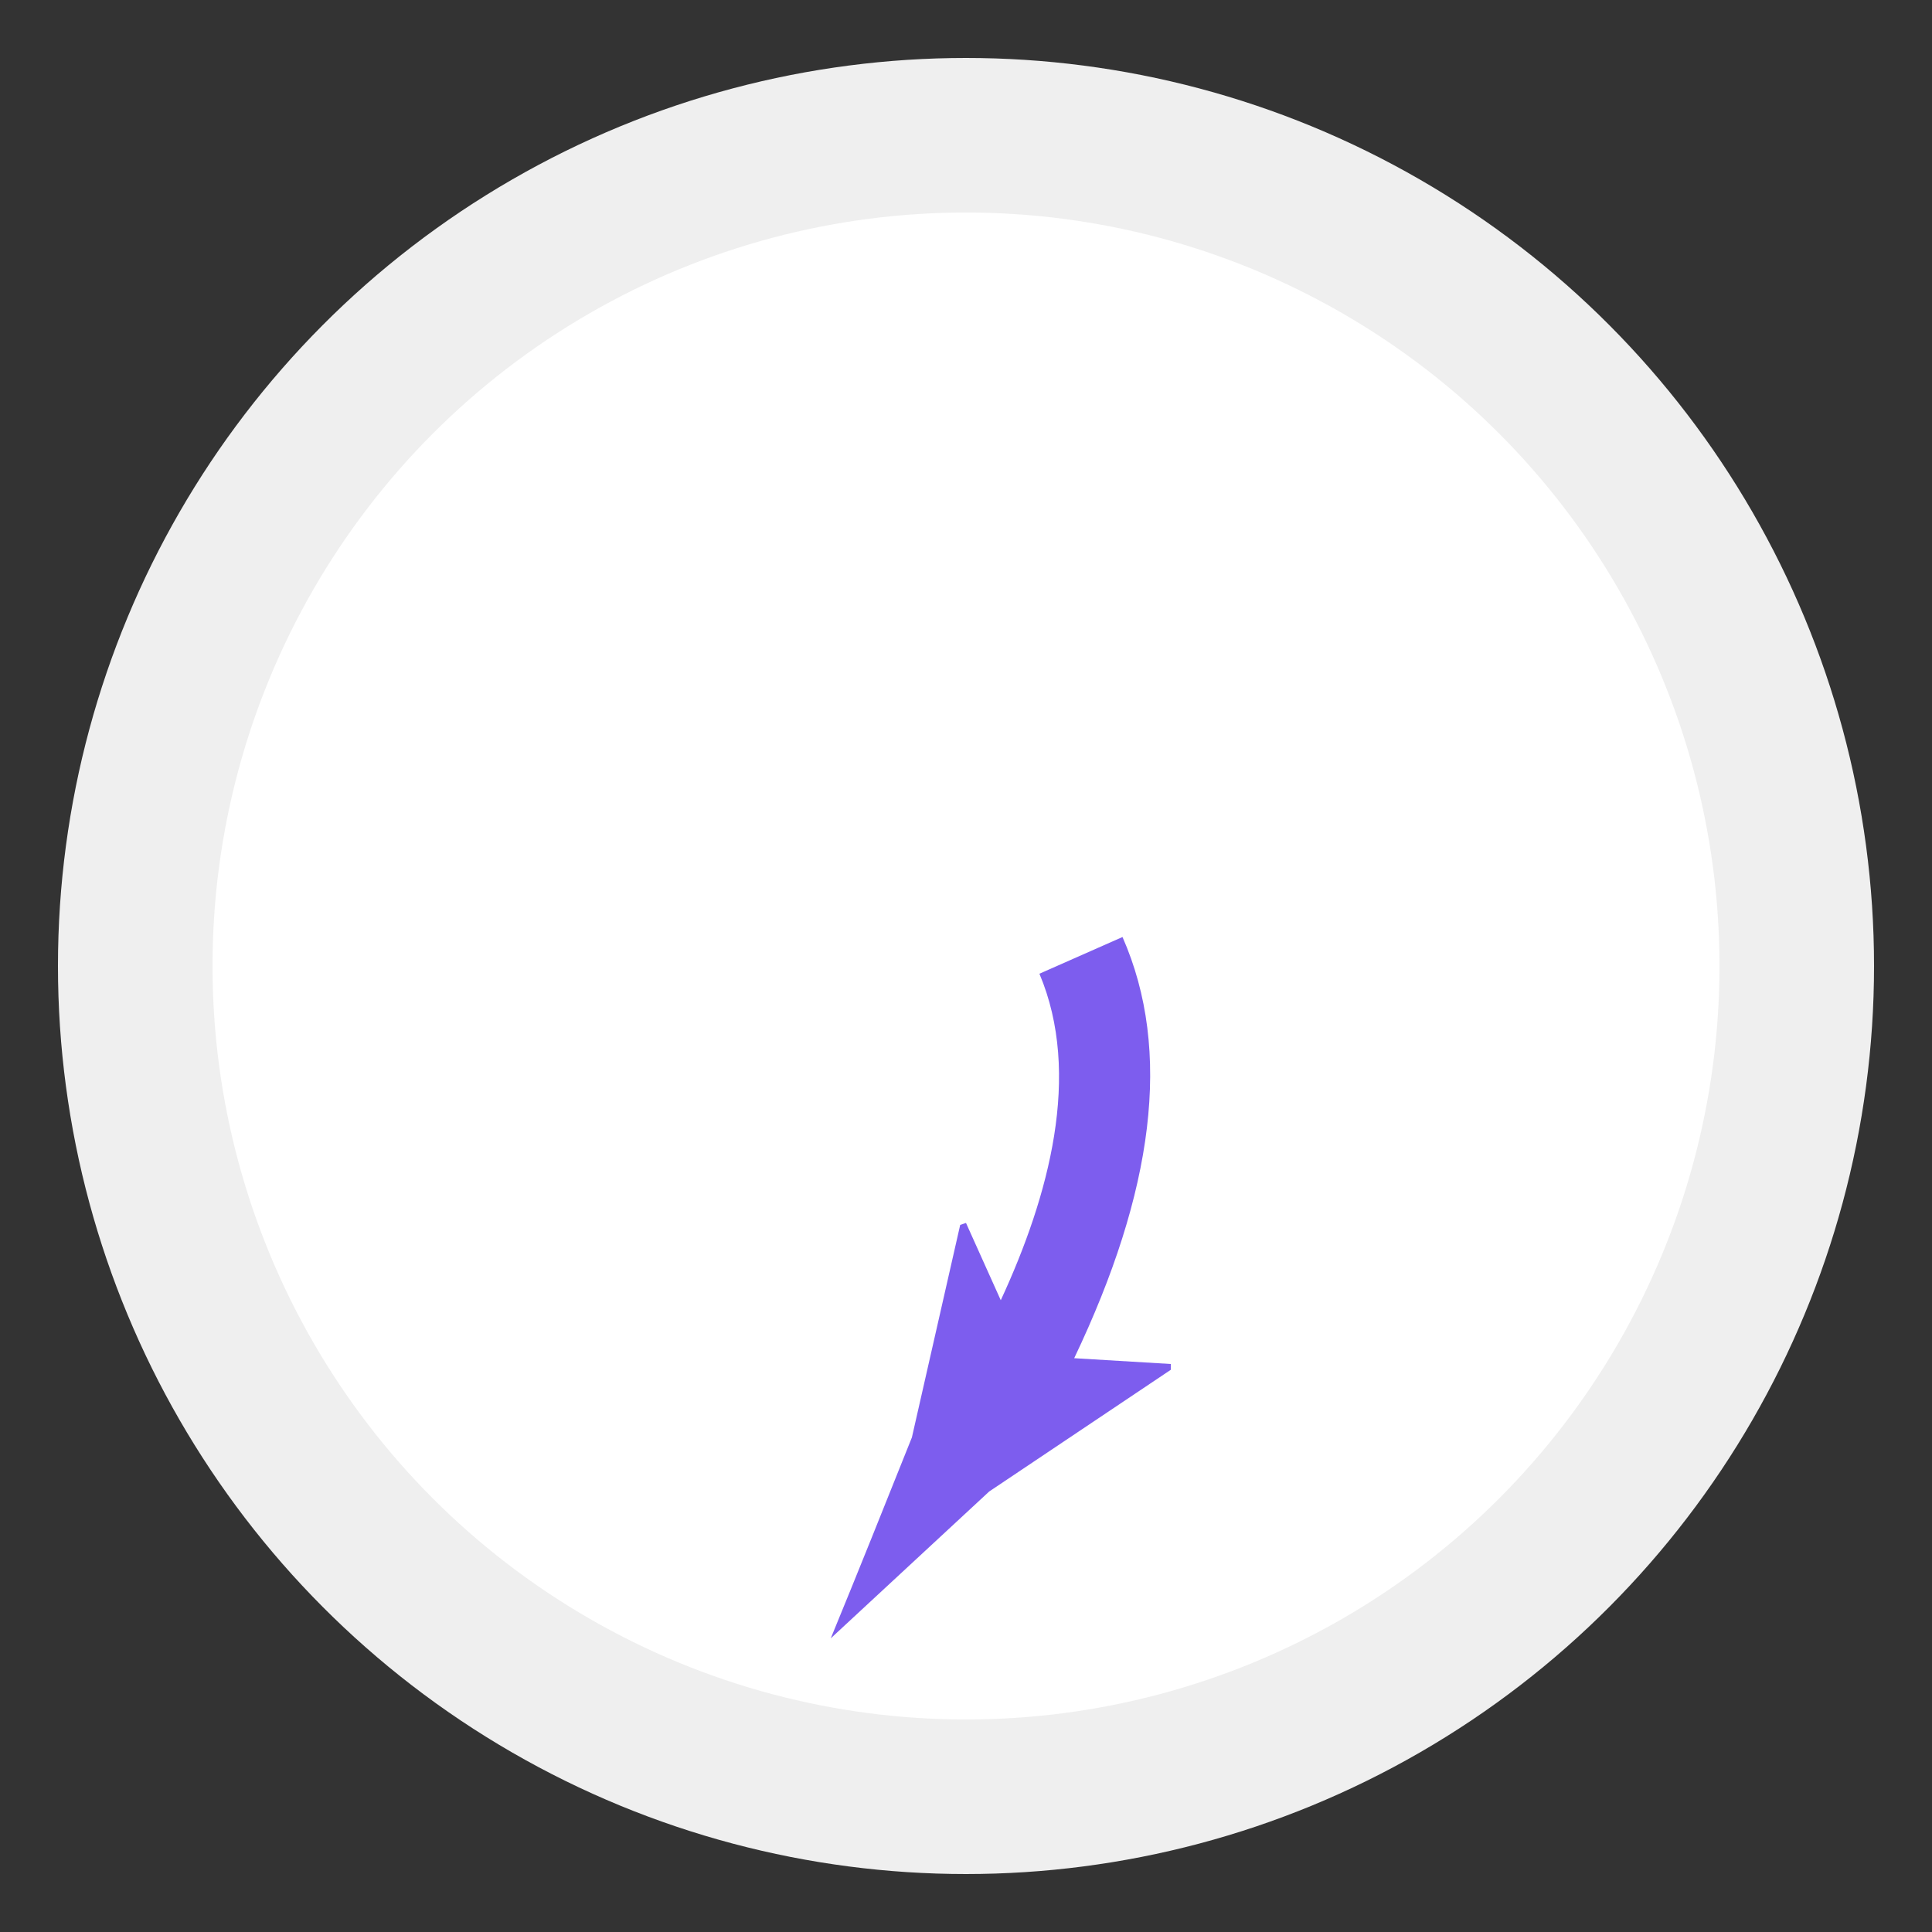
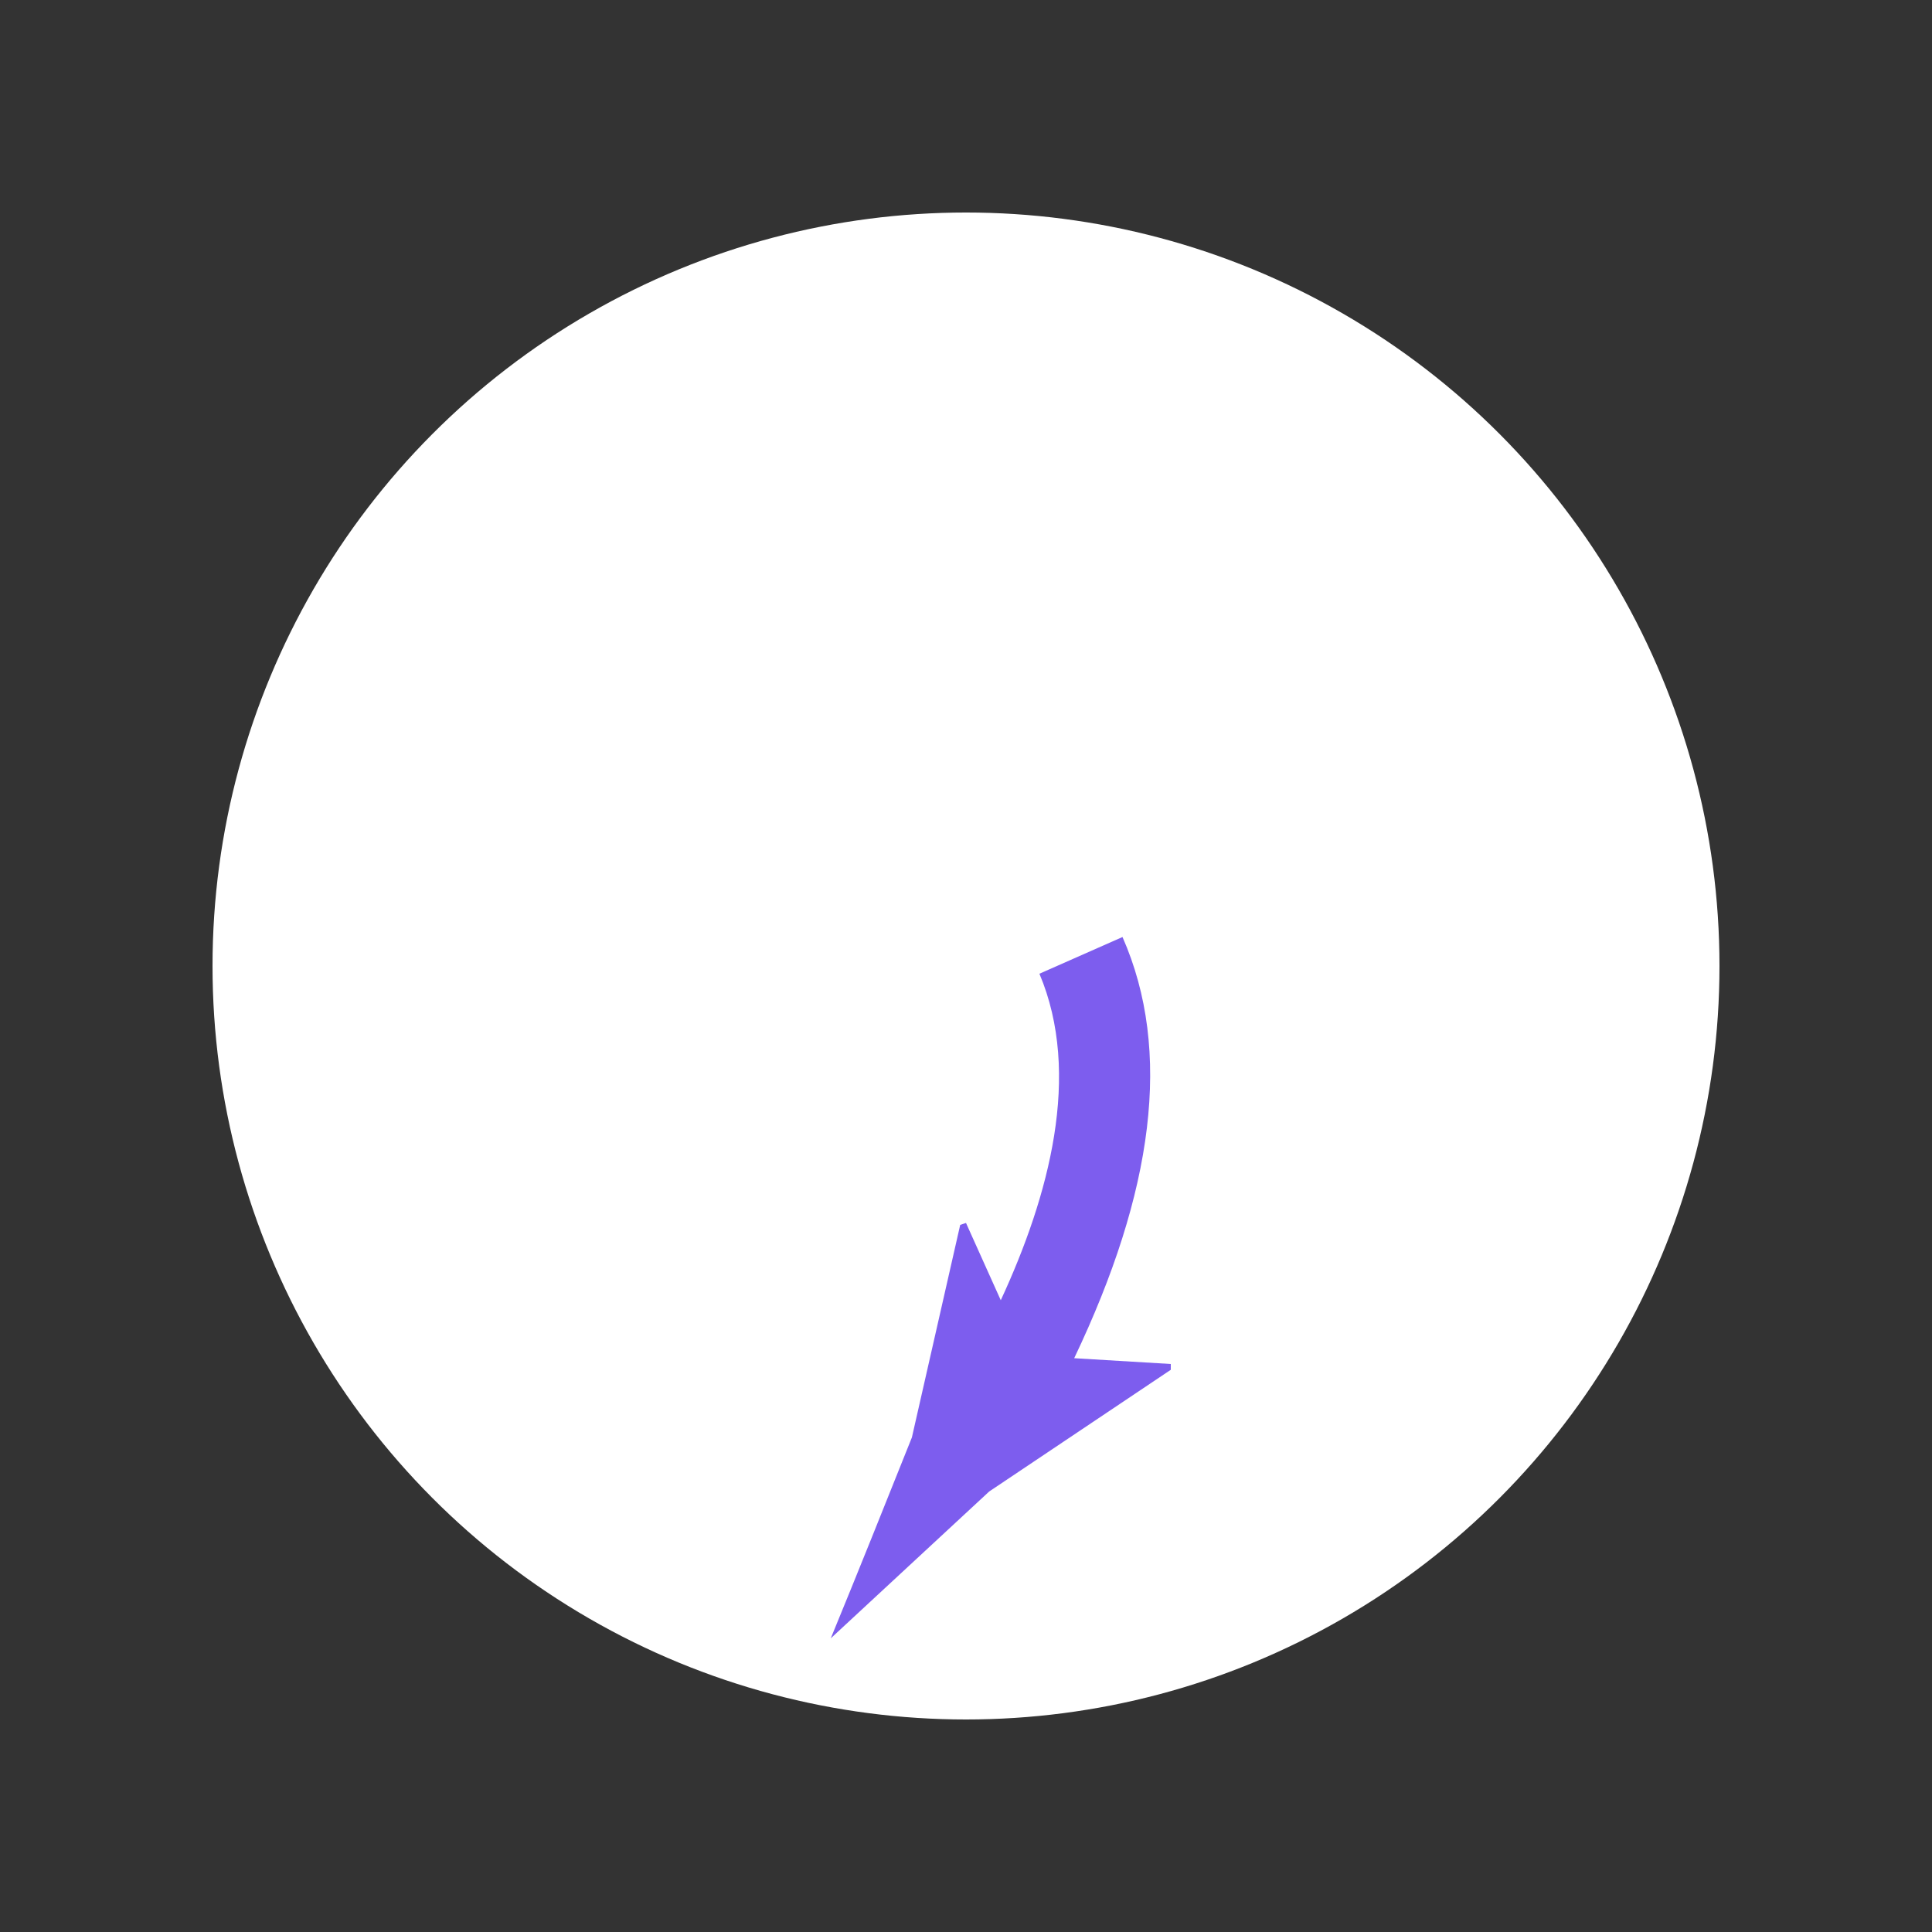
<svg xmlns="http://www.w3.org/2000/svg" version="1.1" id="Layer_1" x="0px" y="0px" viewBox="0 0 100 100" style="enable-background:new 0 0 100 100;" xml:space="preserve">
  <rect x="0" y="0" width="100" height="100" fill="#333333" stroke="none" />
  <style type="text/css">
	.st0{fill:#EFEFEF;}
	.st1{fill:#FFFFFF;}
	.st2{fill:#7D5DEE;}
</style>
-   <circle class="st0" cx="50" cy="50" r="47" />
  <circle class="st1" cx="50" cy="50" r="39" />
  <path class="st2" d="M55.6,70.3c4.1-8.6,5.1-15.9,2.5-21.8l-4.3,1.9c2.2,5.2,0.5,11.5-2,16.9l-1.8-4l-0.3,0.1l-2.5,11  c-1.4,3.5-2.8,7-4.2,10.4c2.7-2.5,5.5-5.1,8.2-7.6l9.4-6.3v-0.3L55.6,70.3z" />
</svg>